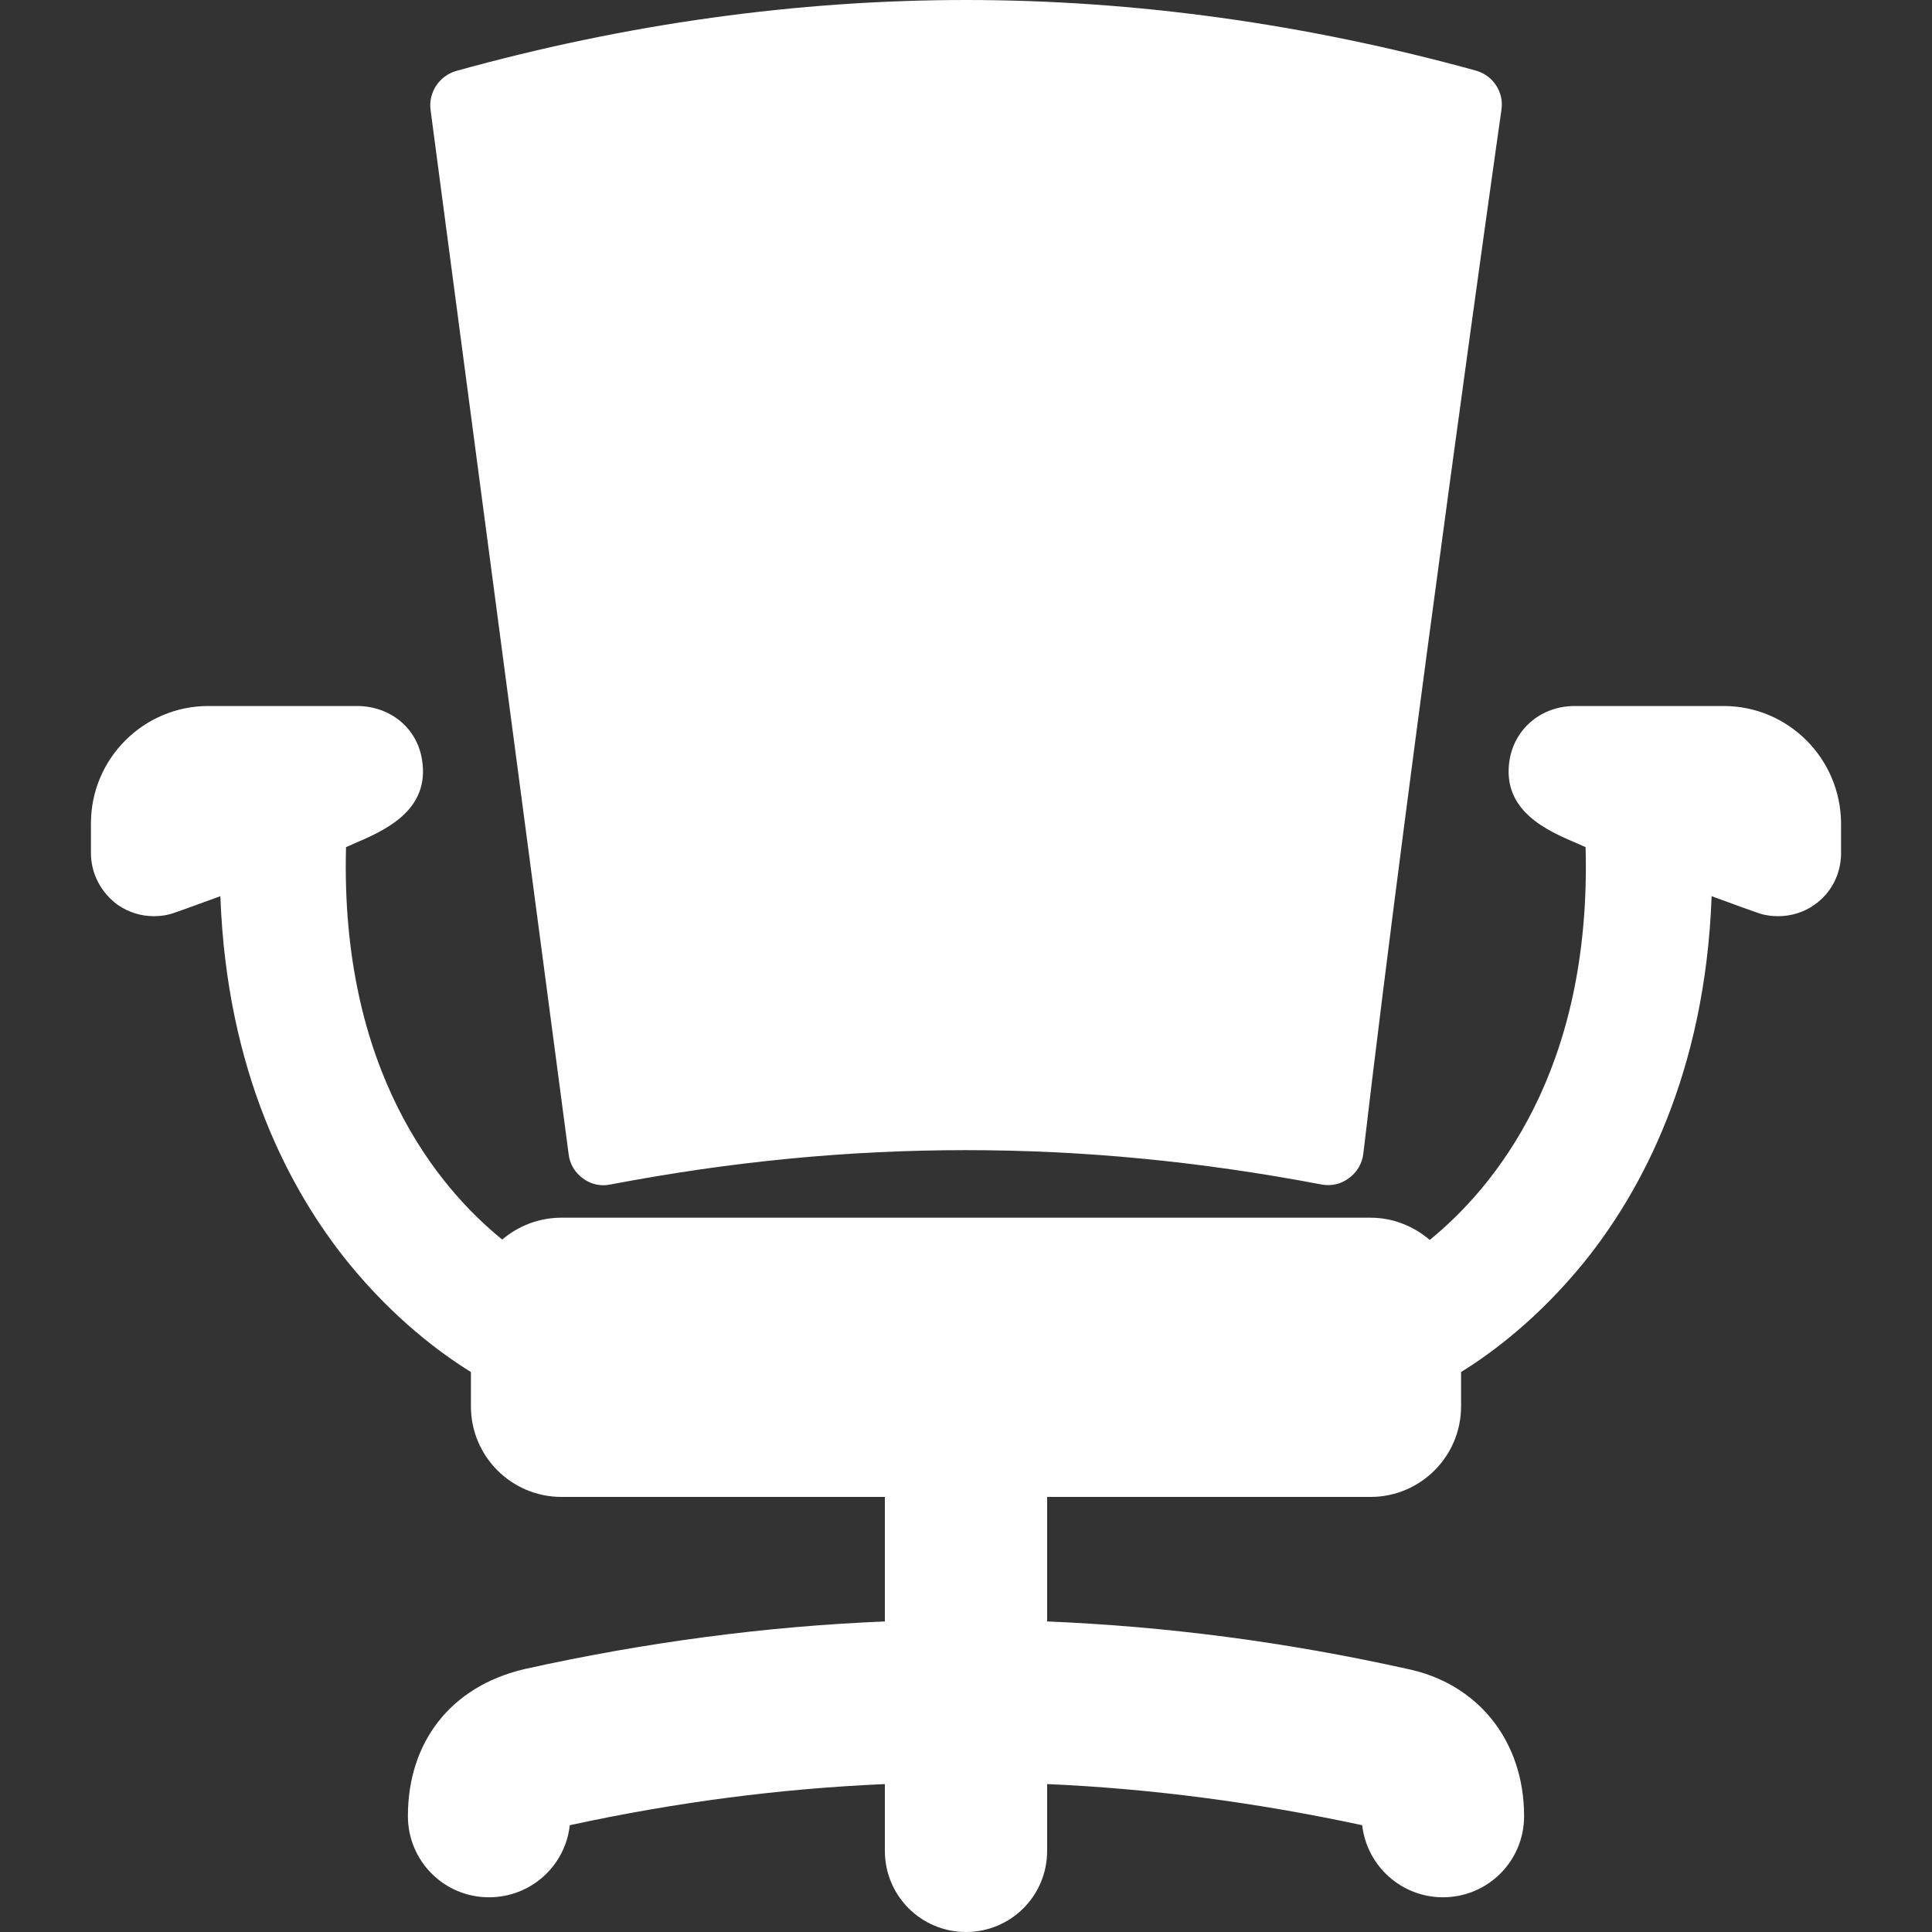
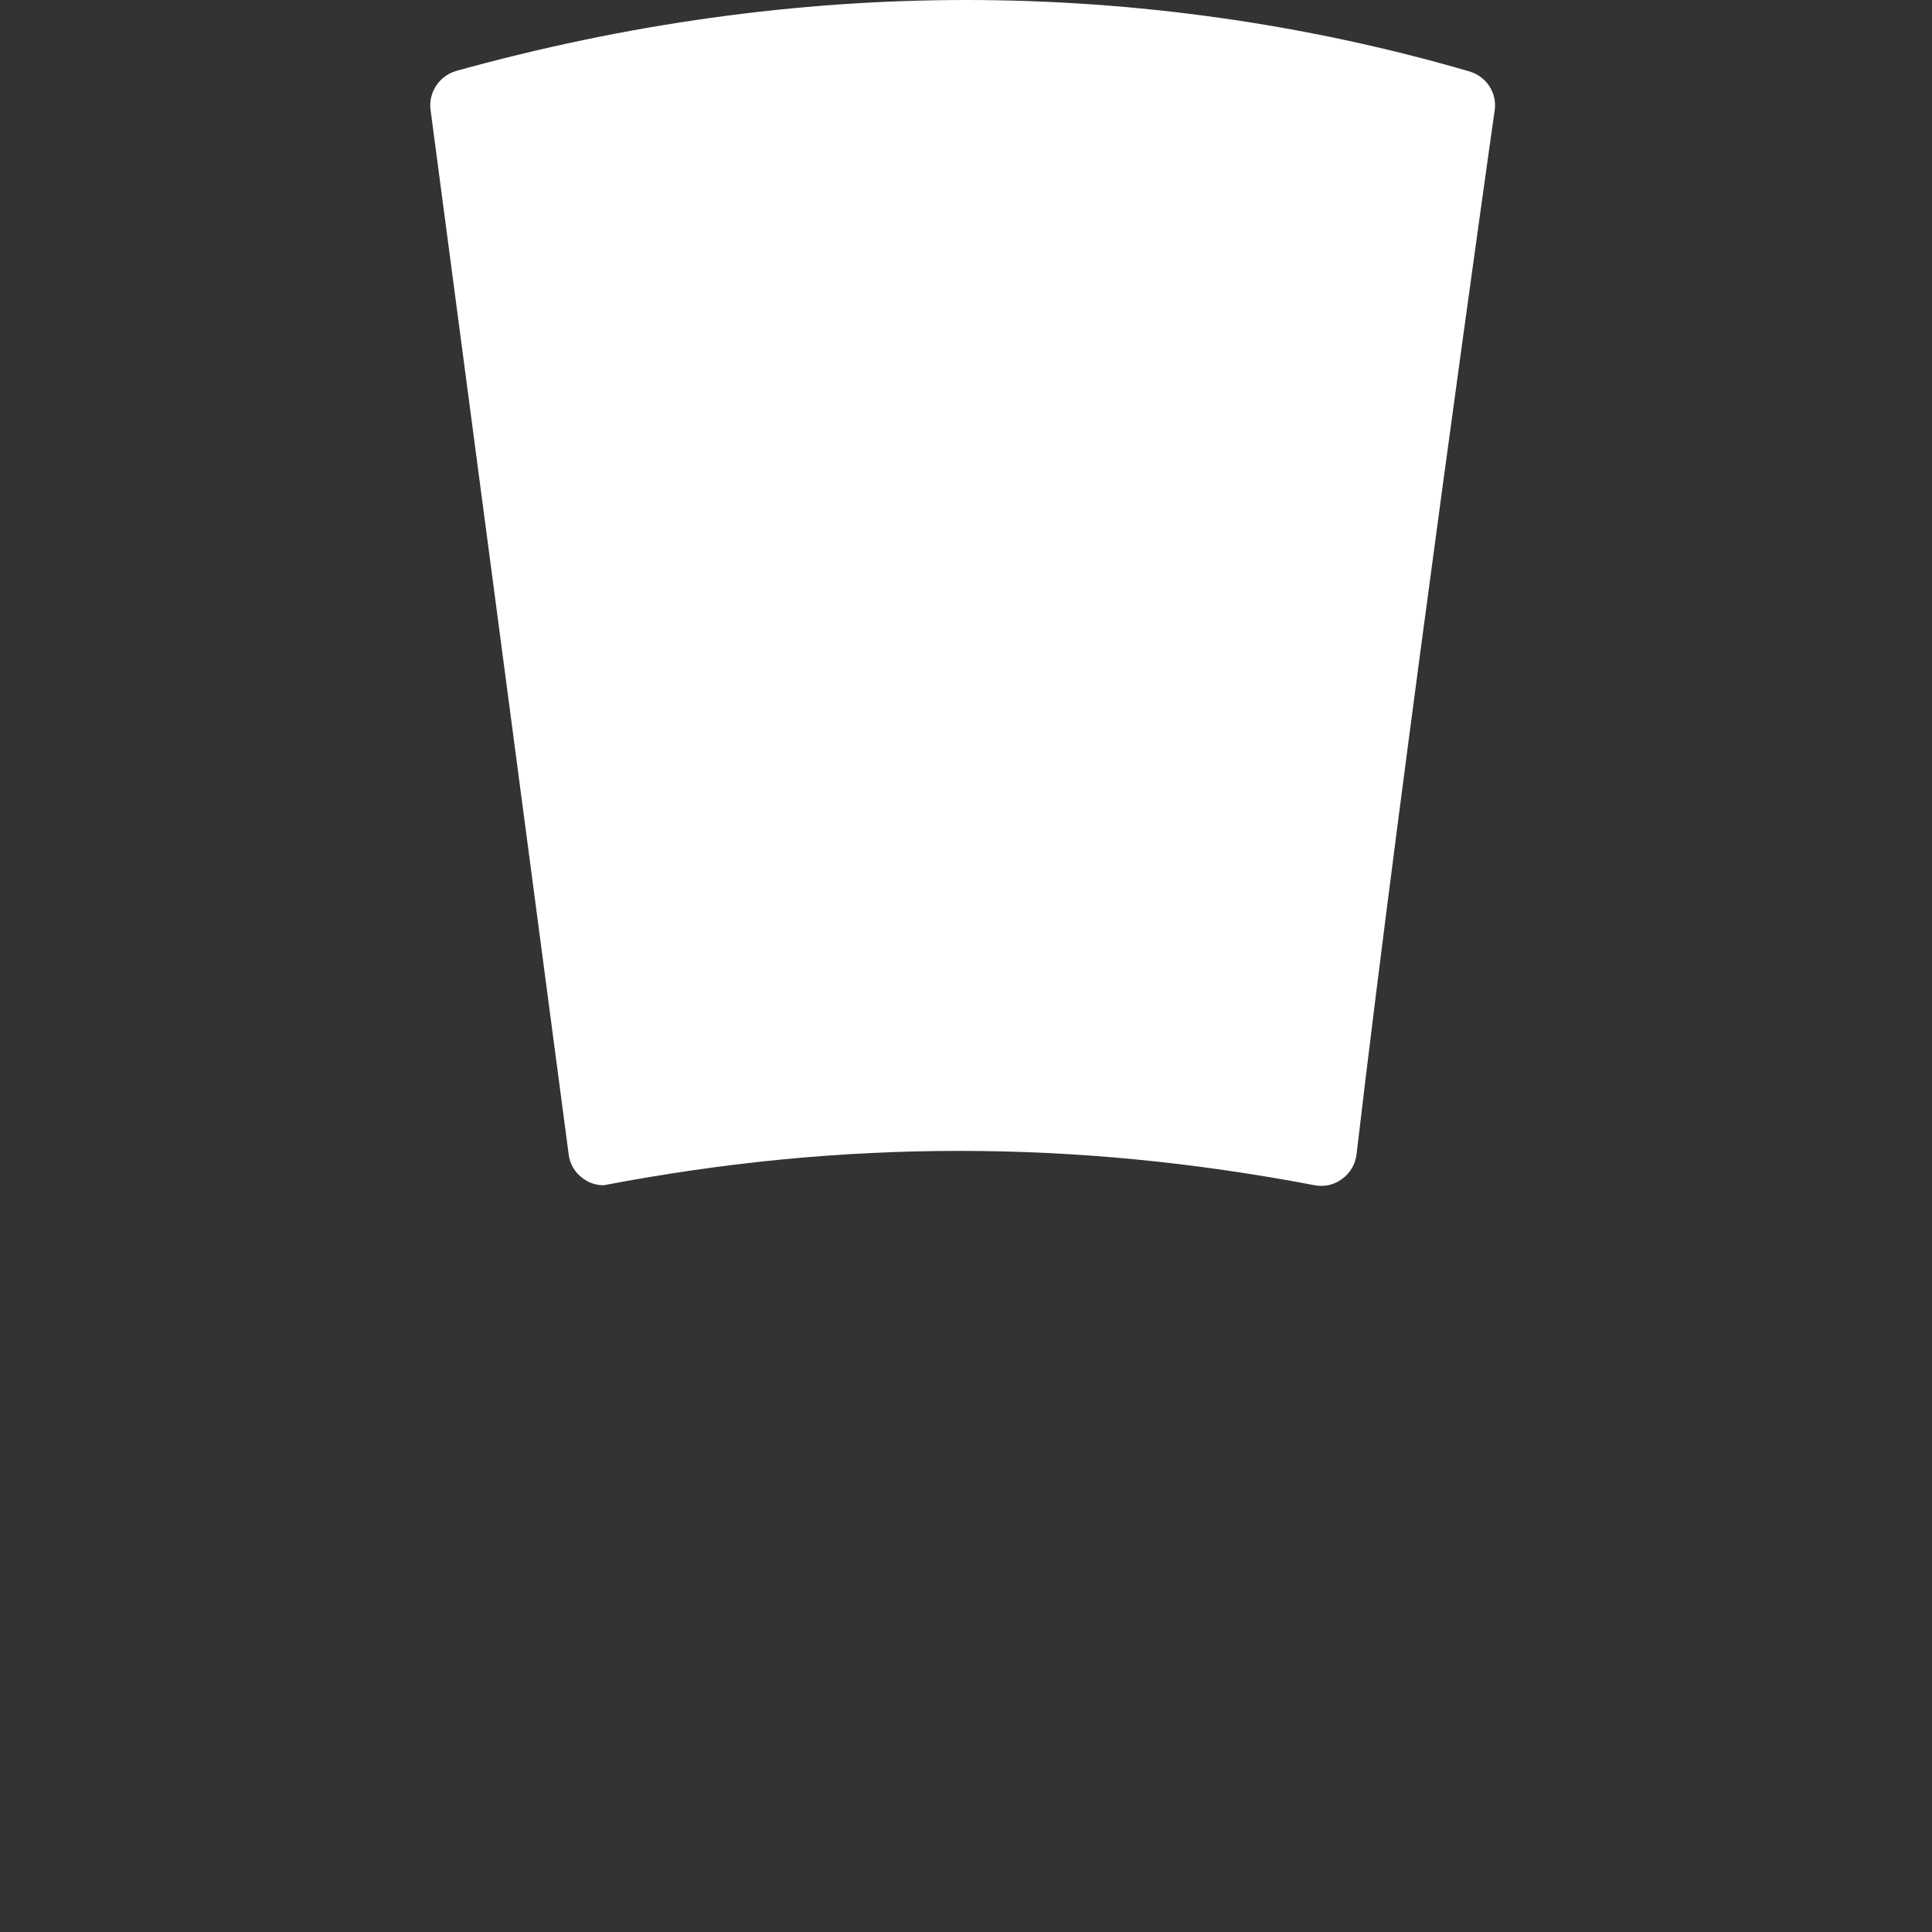
<svg xmlns="http://www.w3.org/2000/svg" version="1.1" id="Capa_1" x="0px" y="0px" viewBox="0 0 512 512" enable-background="new 0 0 512 512" xml:space="preserve">
  <rect x="0" y="0" width="512" height="512" fill="#333333" stroke="none" />
  <g>
    <g>
-       <path fill="#FFFFFF" d="M150.7,305.9c0.3,2.6,1.7,4.9,3.8,6.4c1.6,1.2,3.5,1.8,5.5,1.8c0.6,0,1.2-0.1,1.8-0.2    c32-6.1,62.8-9.1,94.2-9.1c31.3,0,62.1,3,94.2,9.1c2.6,0.5,5.2-0.1,7.3-1.7c2.1-1.5,3.5-3.9,3.8-6.5    c12.1-103.4,36.3-274.8,36.6-276.6c0.7-4.7-2.2-9.1-6.8-10.4C346.1,6.3,300.7,0,256,0c-44.7,0-90.1,6.3-135.1,18.8    c-4.5,1.3-7.4,5.7-6.8,10.3L150.7,305.9z" />
-       <path fill="#FFFFFF" d="M456.8,187.1h-39.5c-8.7,0-15.7,5.8-17.2,14c-2.4,13.8,10,19.1,18.3,22.6c0.6,0.3,1.2,0.5,1.8,0.8    c1.6,59.5-24.4,90.3-41.3,104.1c-4.2-3.6-9.7-5.9-15.7-5.9H148.8c-6,0-11.5,2.2-15.7,5.8c-16.9-13.7-43-44.7-41.4-104    c0.6-0.3,1.3-0.5,1.8-0.8c8.2-3.5,20.7-8.8,18.3-22.6c-1.4-8.3-8.5-14-17.2-14H55.2c-17.1,0-31.1,13.9-31.1,31.1v7.9    c0,5.4,2.7,10.5,7.1,13.7c2.9,2,6.2,3,9.6,3c1.9,0,3.8-0.3,5.7-1c0.1,0,5-1.8,11.9-4.3c1.7,47.1,18.7,78.3,33.8,97    c12.1,14.9,24.5,24.1,32.6,29.1v9.1c0,13.3,10.8,24,24,24h85.7v33c-31.6,1.3-63.3,5.5-95.4,12.6c-0.1,0-0.3,0.1-0.4,0.1    c-19.2,4.6-30.6,19.2-30.6,38.9c0,11.9,9.6,21.5,21.5,21.5c11.1,0,20.2-8.3,21.4-19.1c28.1-6.1,55.8-9.7,83.5-10.9v17.7    c0,11.9,9.6,21.5,21.5,21.5c11.9,0,21.5-9.6,21.5-21.5v-17.7c27.7,1.2,55.5,4.9,83.5,10.9c1.2,10.7,10.3,19.1,21.4,19.1    c11.9,0,21.5-9.6,21.5-21.5c0-20-12.3-35.3-31.3-39.1c-32-7.1-63.6-11.2-95.1-12.5v-33h85.7c13.3,0,24-10.8,24-24v-9.1    c8.1-5,20.5-14.2,32.6-29.1c15.1-18.7,32.1-50,33.8-97c6.8,2.5,11.8,4.3,11.9,4.3c1.8,0.7,3.8,1,5.7,1c3.4,0,6.8-1,9.6-3    c4.5-3.1,7.1-8.2,7.1-13.7v-7.9C487.8,201,473.9,187.1,456.8,187.1z" />
+       <path fill="#FFFFFF" d="M150.7,305.9c0.3,2.6,1.7,4.9,3.8,6.4c1.6,1.2,3.5,1.8,5.5,1.8c32-6.1,62.8-9.1,94.2-9.1c31.3,0,62.1,3,94.2,9.1c2.6,0.5,5.2-0.1,7.3-1.7c2.1-1.5,3.5-3.9,3.8-6.5    c12.1-103.4,36.3-274.8,36.6-276.6c0.7-4.7-2.2-9.1-6.8-10.4C346.1,6.3,300.7,0,256,0c-44.7,0-90.1,6.3-135.1,18.8    c-4.5,1.3-7.4,5.7-6.8,10.3L150.7,305.9z" />
    </g>
  </g>
</svg>